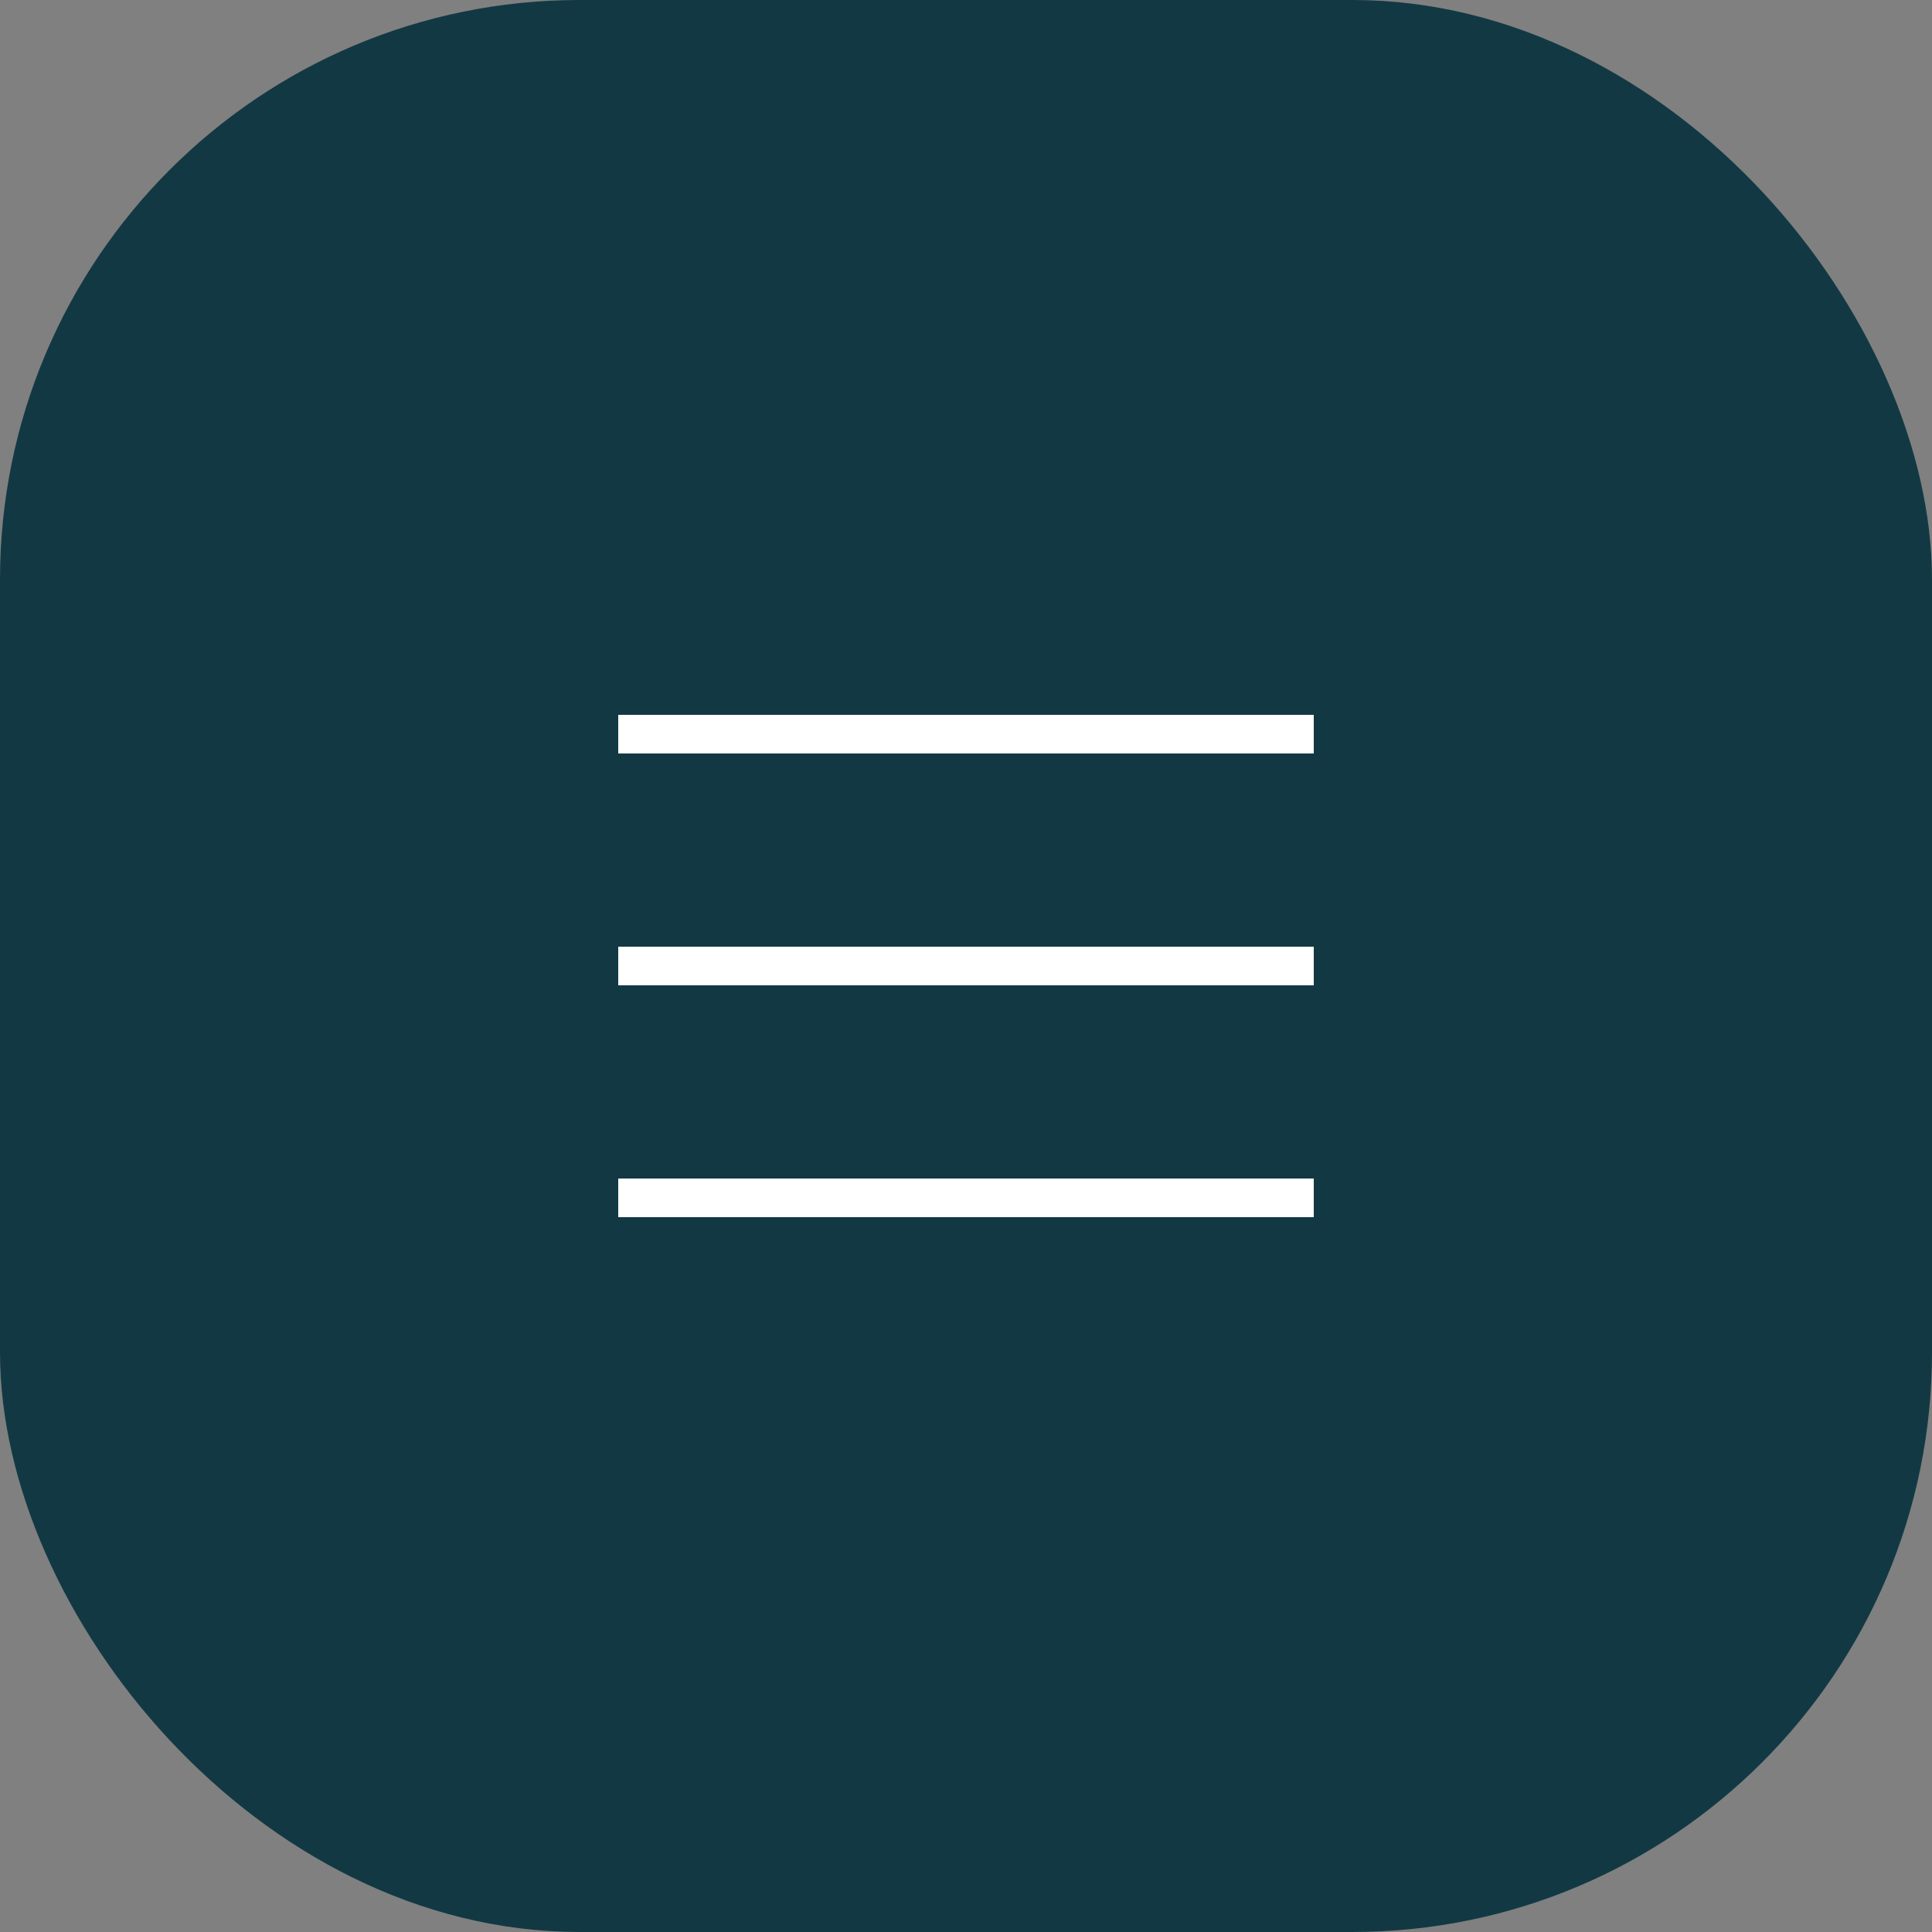
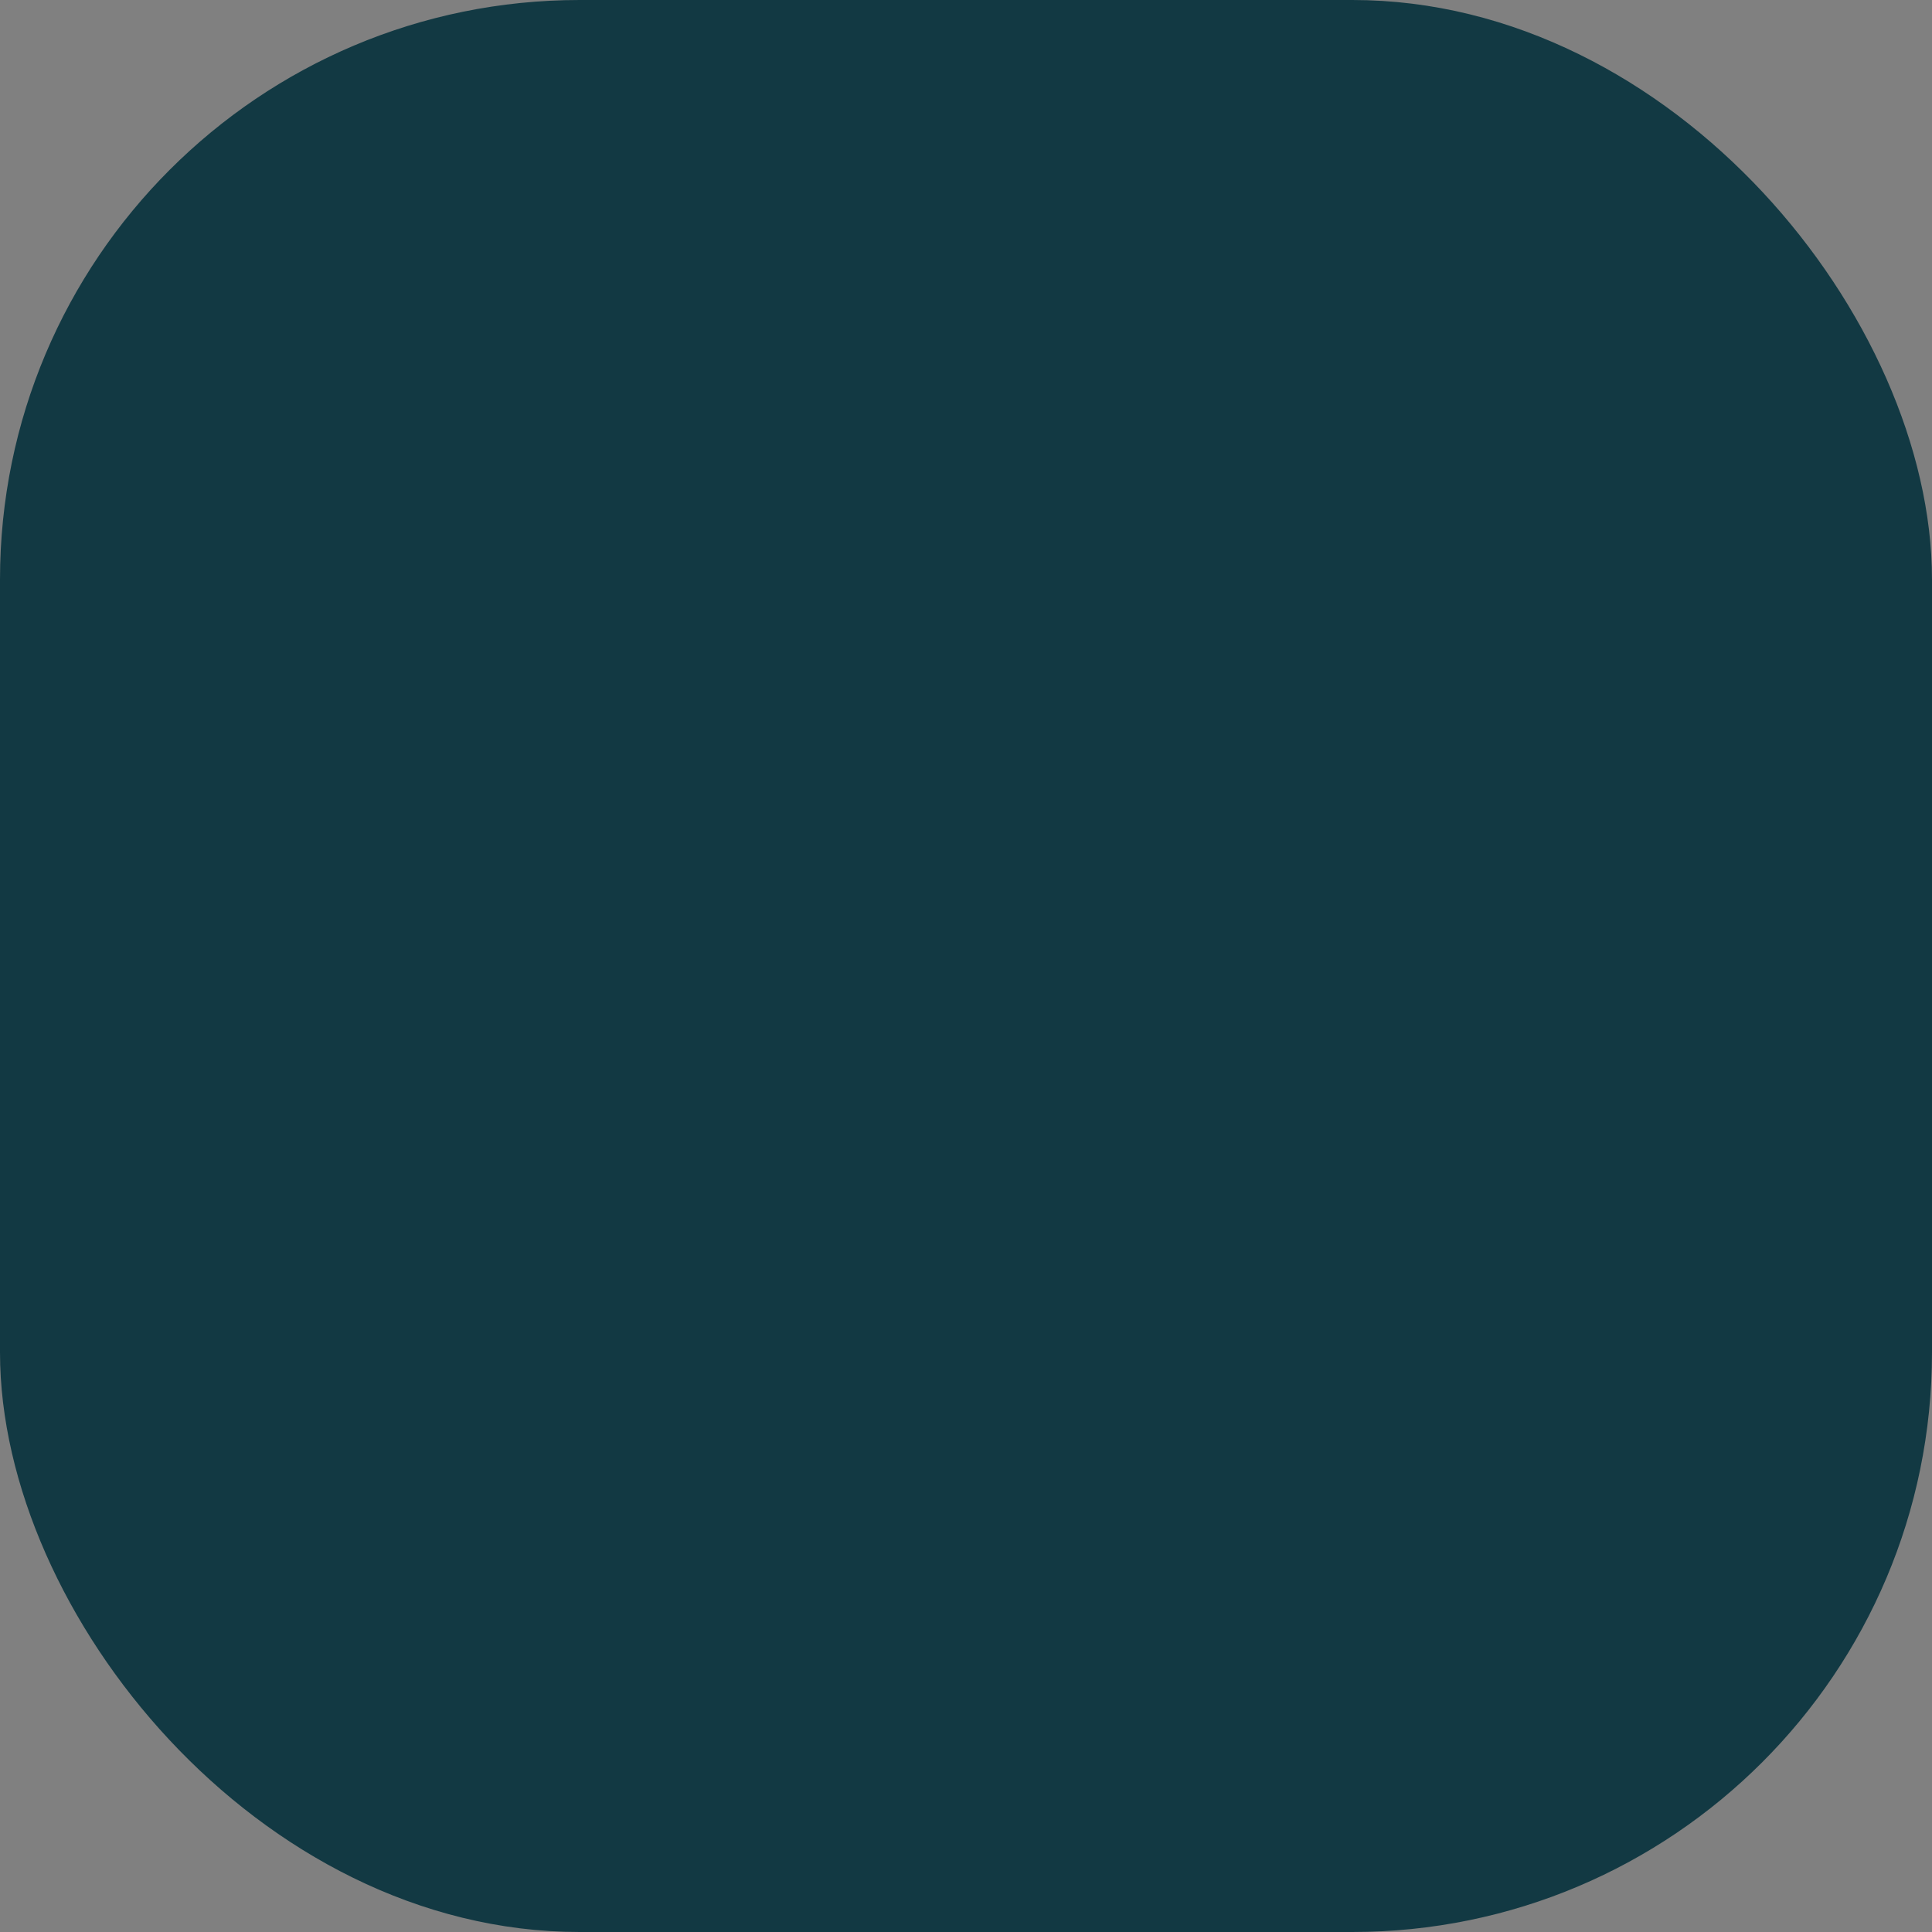
<svg xmlns="http://www.w3.org/2000/svg" width="50" height="50" viewBox="0 0 50 50" fill="none">
  <rect x="0" y="0" width="50" height="50" fill="#808080" stroke="none" />
  <rect x="0.5" y="0.5" width="49" height="49" rx="14.5" fill="#123943" stroke="#123943" />
-   <path d="M16 19H34" stroke="white" />
-   <path d="M16 25H34" stroke="white" />
-   <path d="M16 31H34" stroke="white" />
</svg>